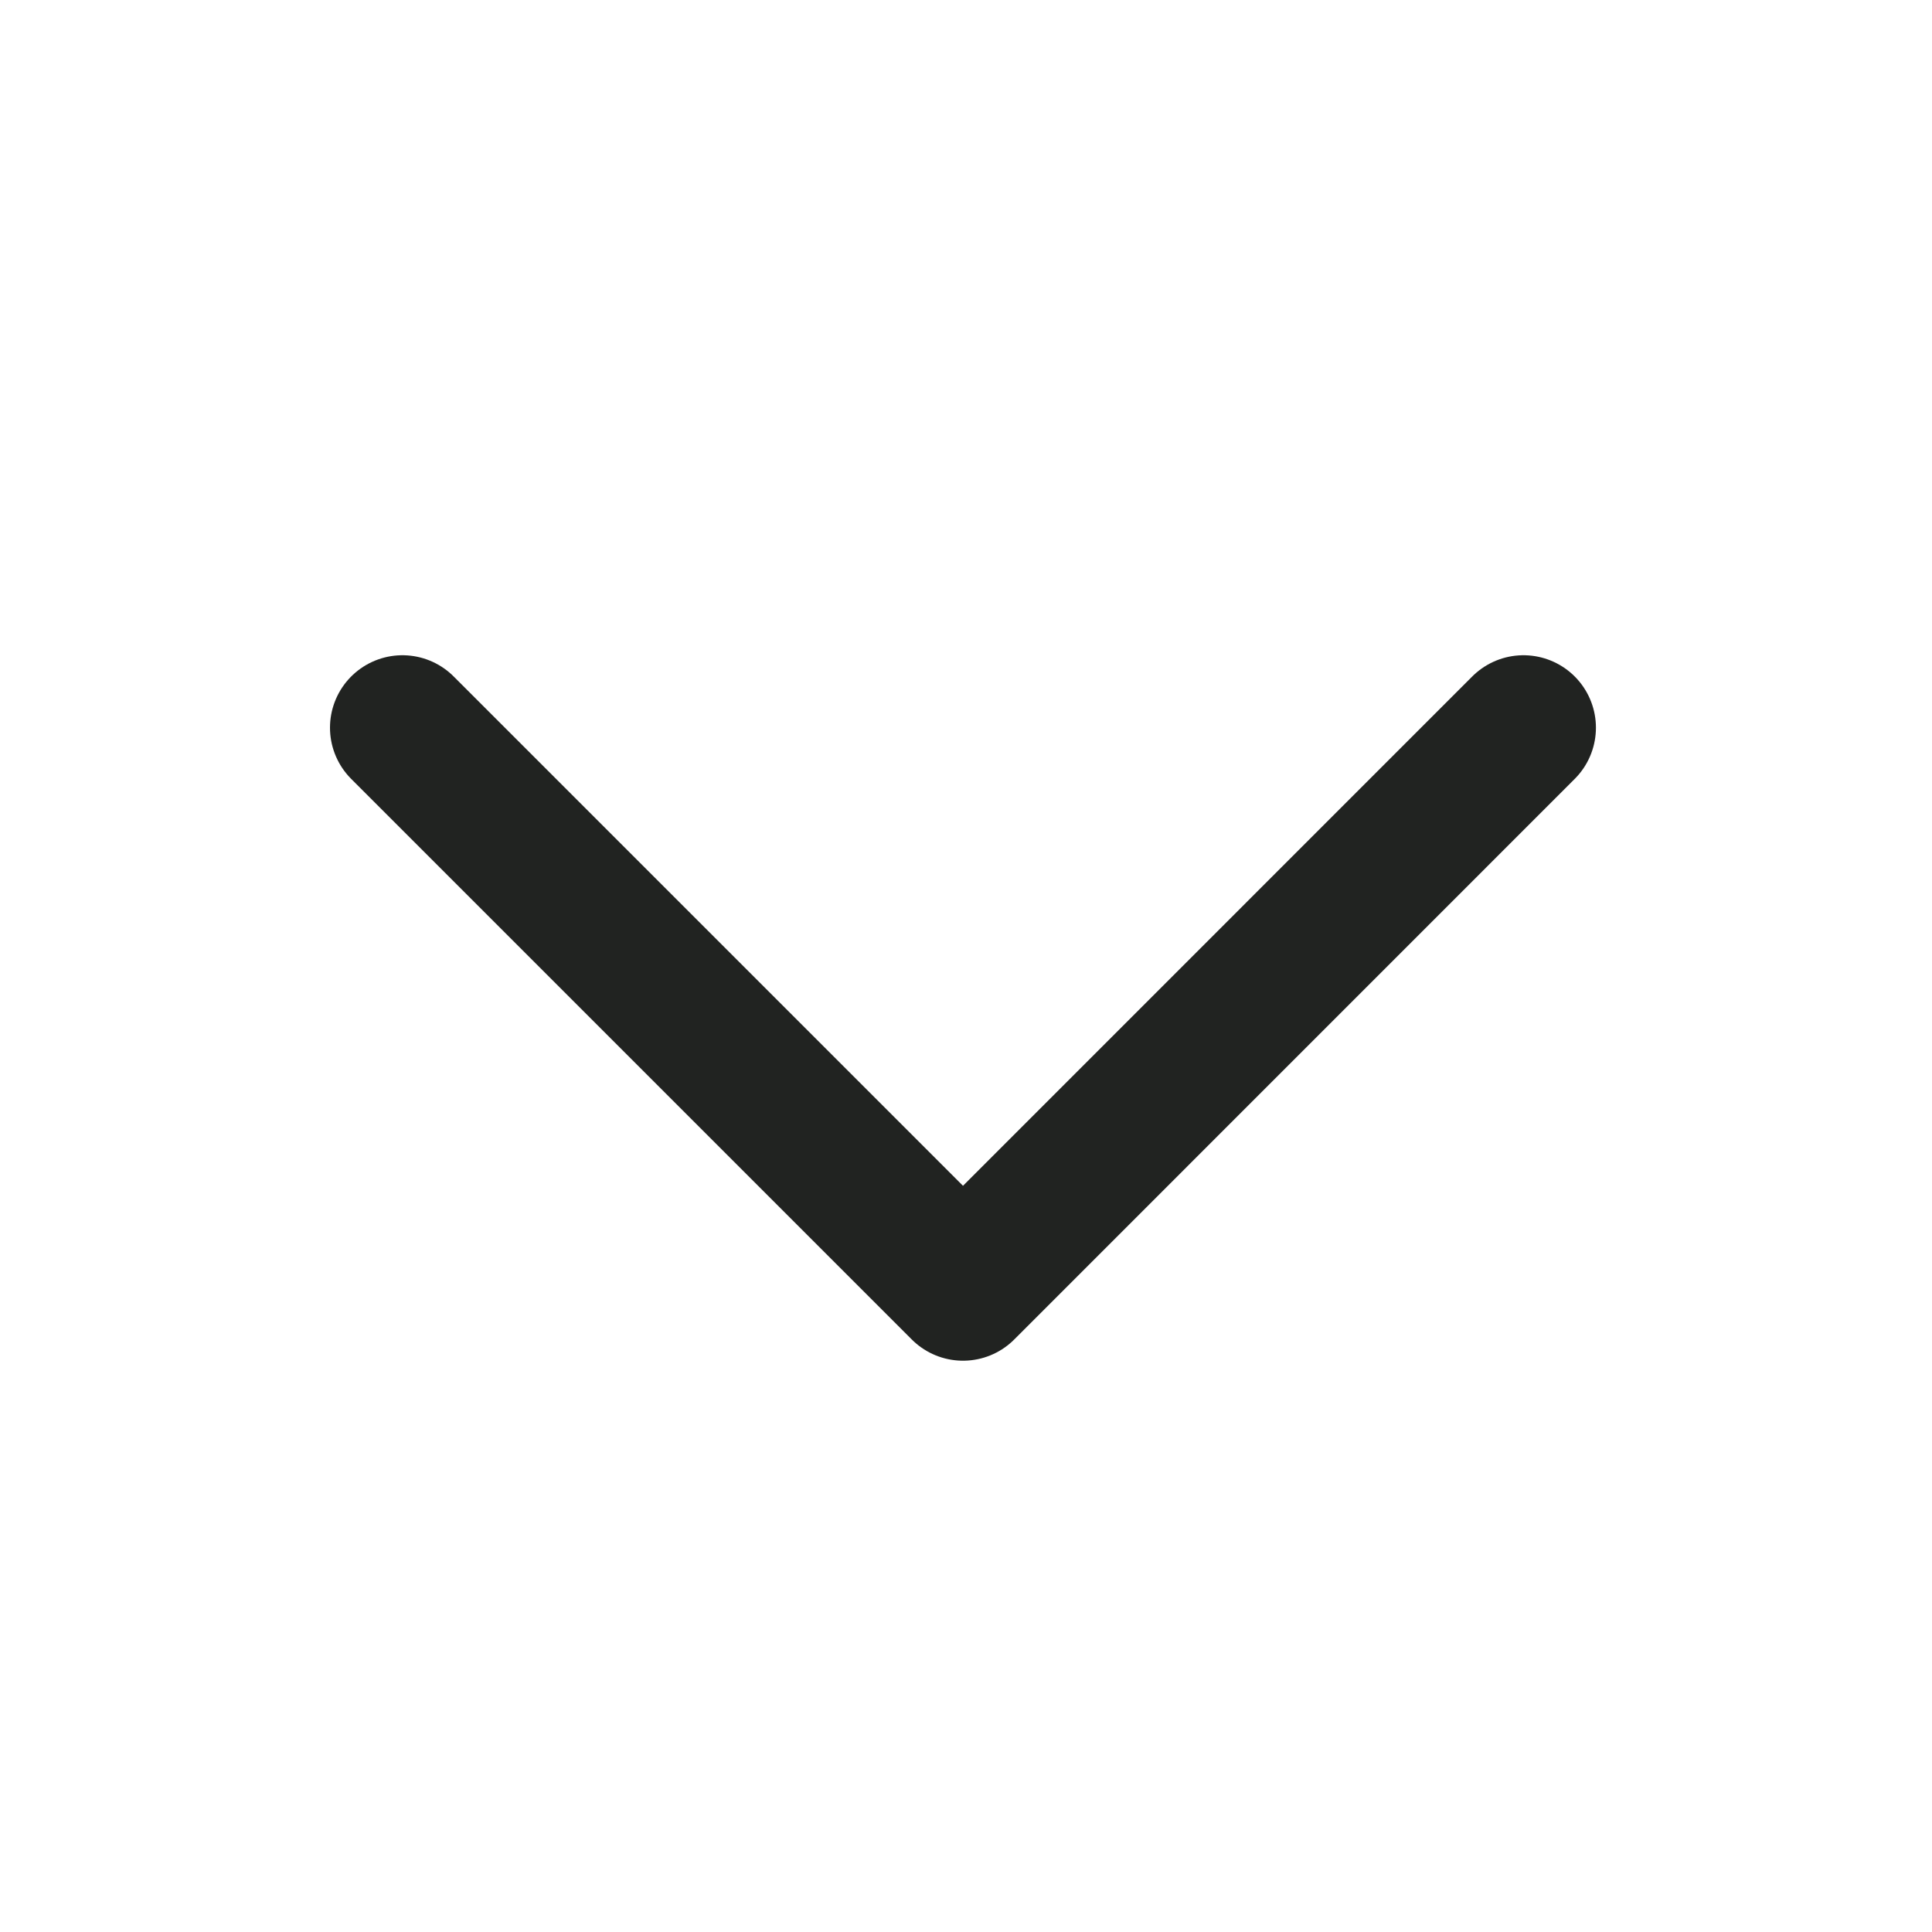
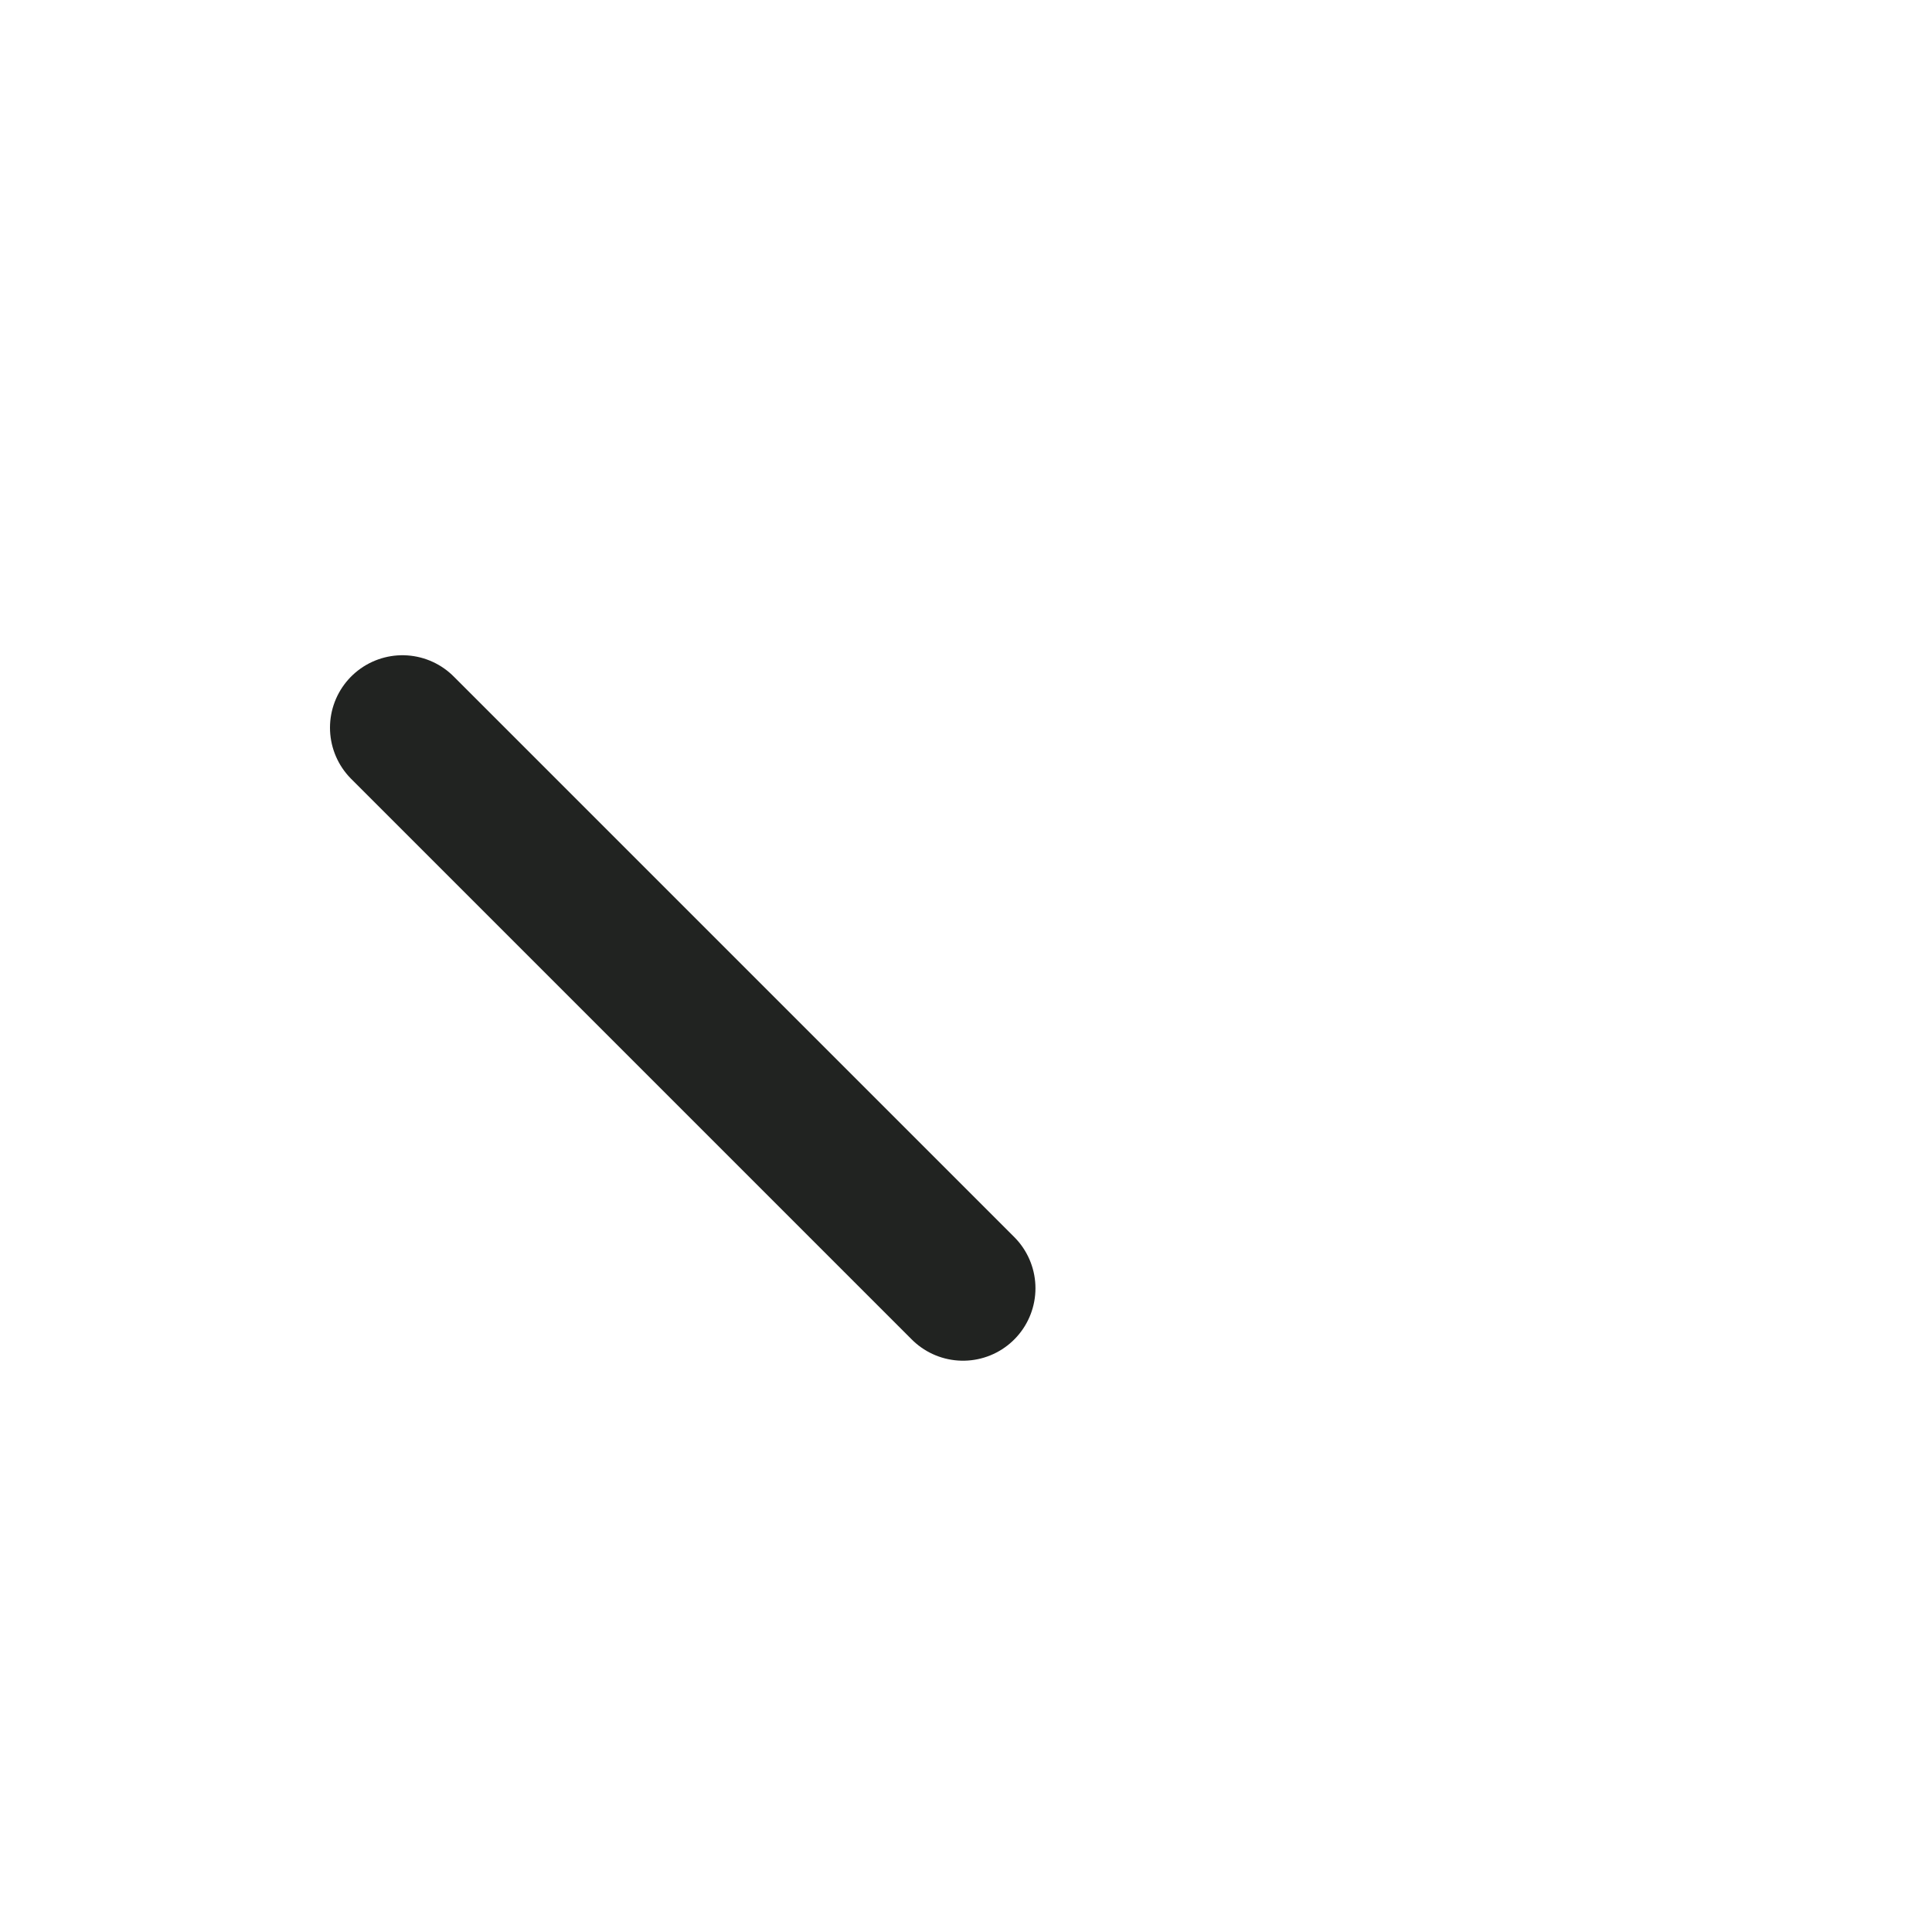
<svg xmlns="http://www.w3.org/2000/svg" width="20" height="20" viewBox="0 0 20 20" fill="none">
-   <path d="M4.166 7.533L9.969 13.336L15.771 7.533" stroke="#212321" stroke-width="1.5" stroke-linecap="round" stroke-linejoin="round" />
+   <path d="M4.166 7.533L9.969 13.336" stroke="#212321" stroke-width="1.5" stroke-linecap="round" stroke-linejoin="round" />
</svg>